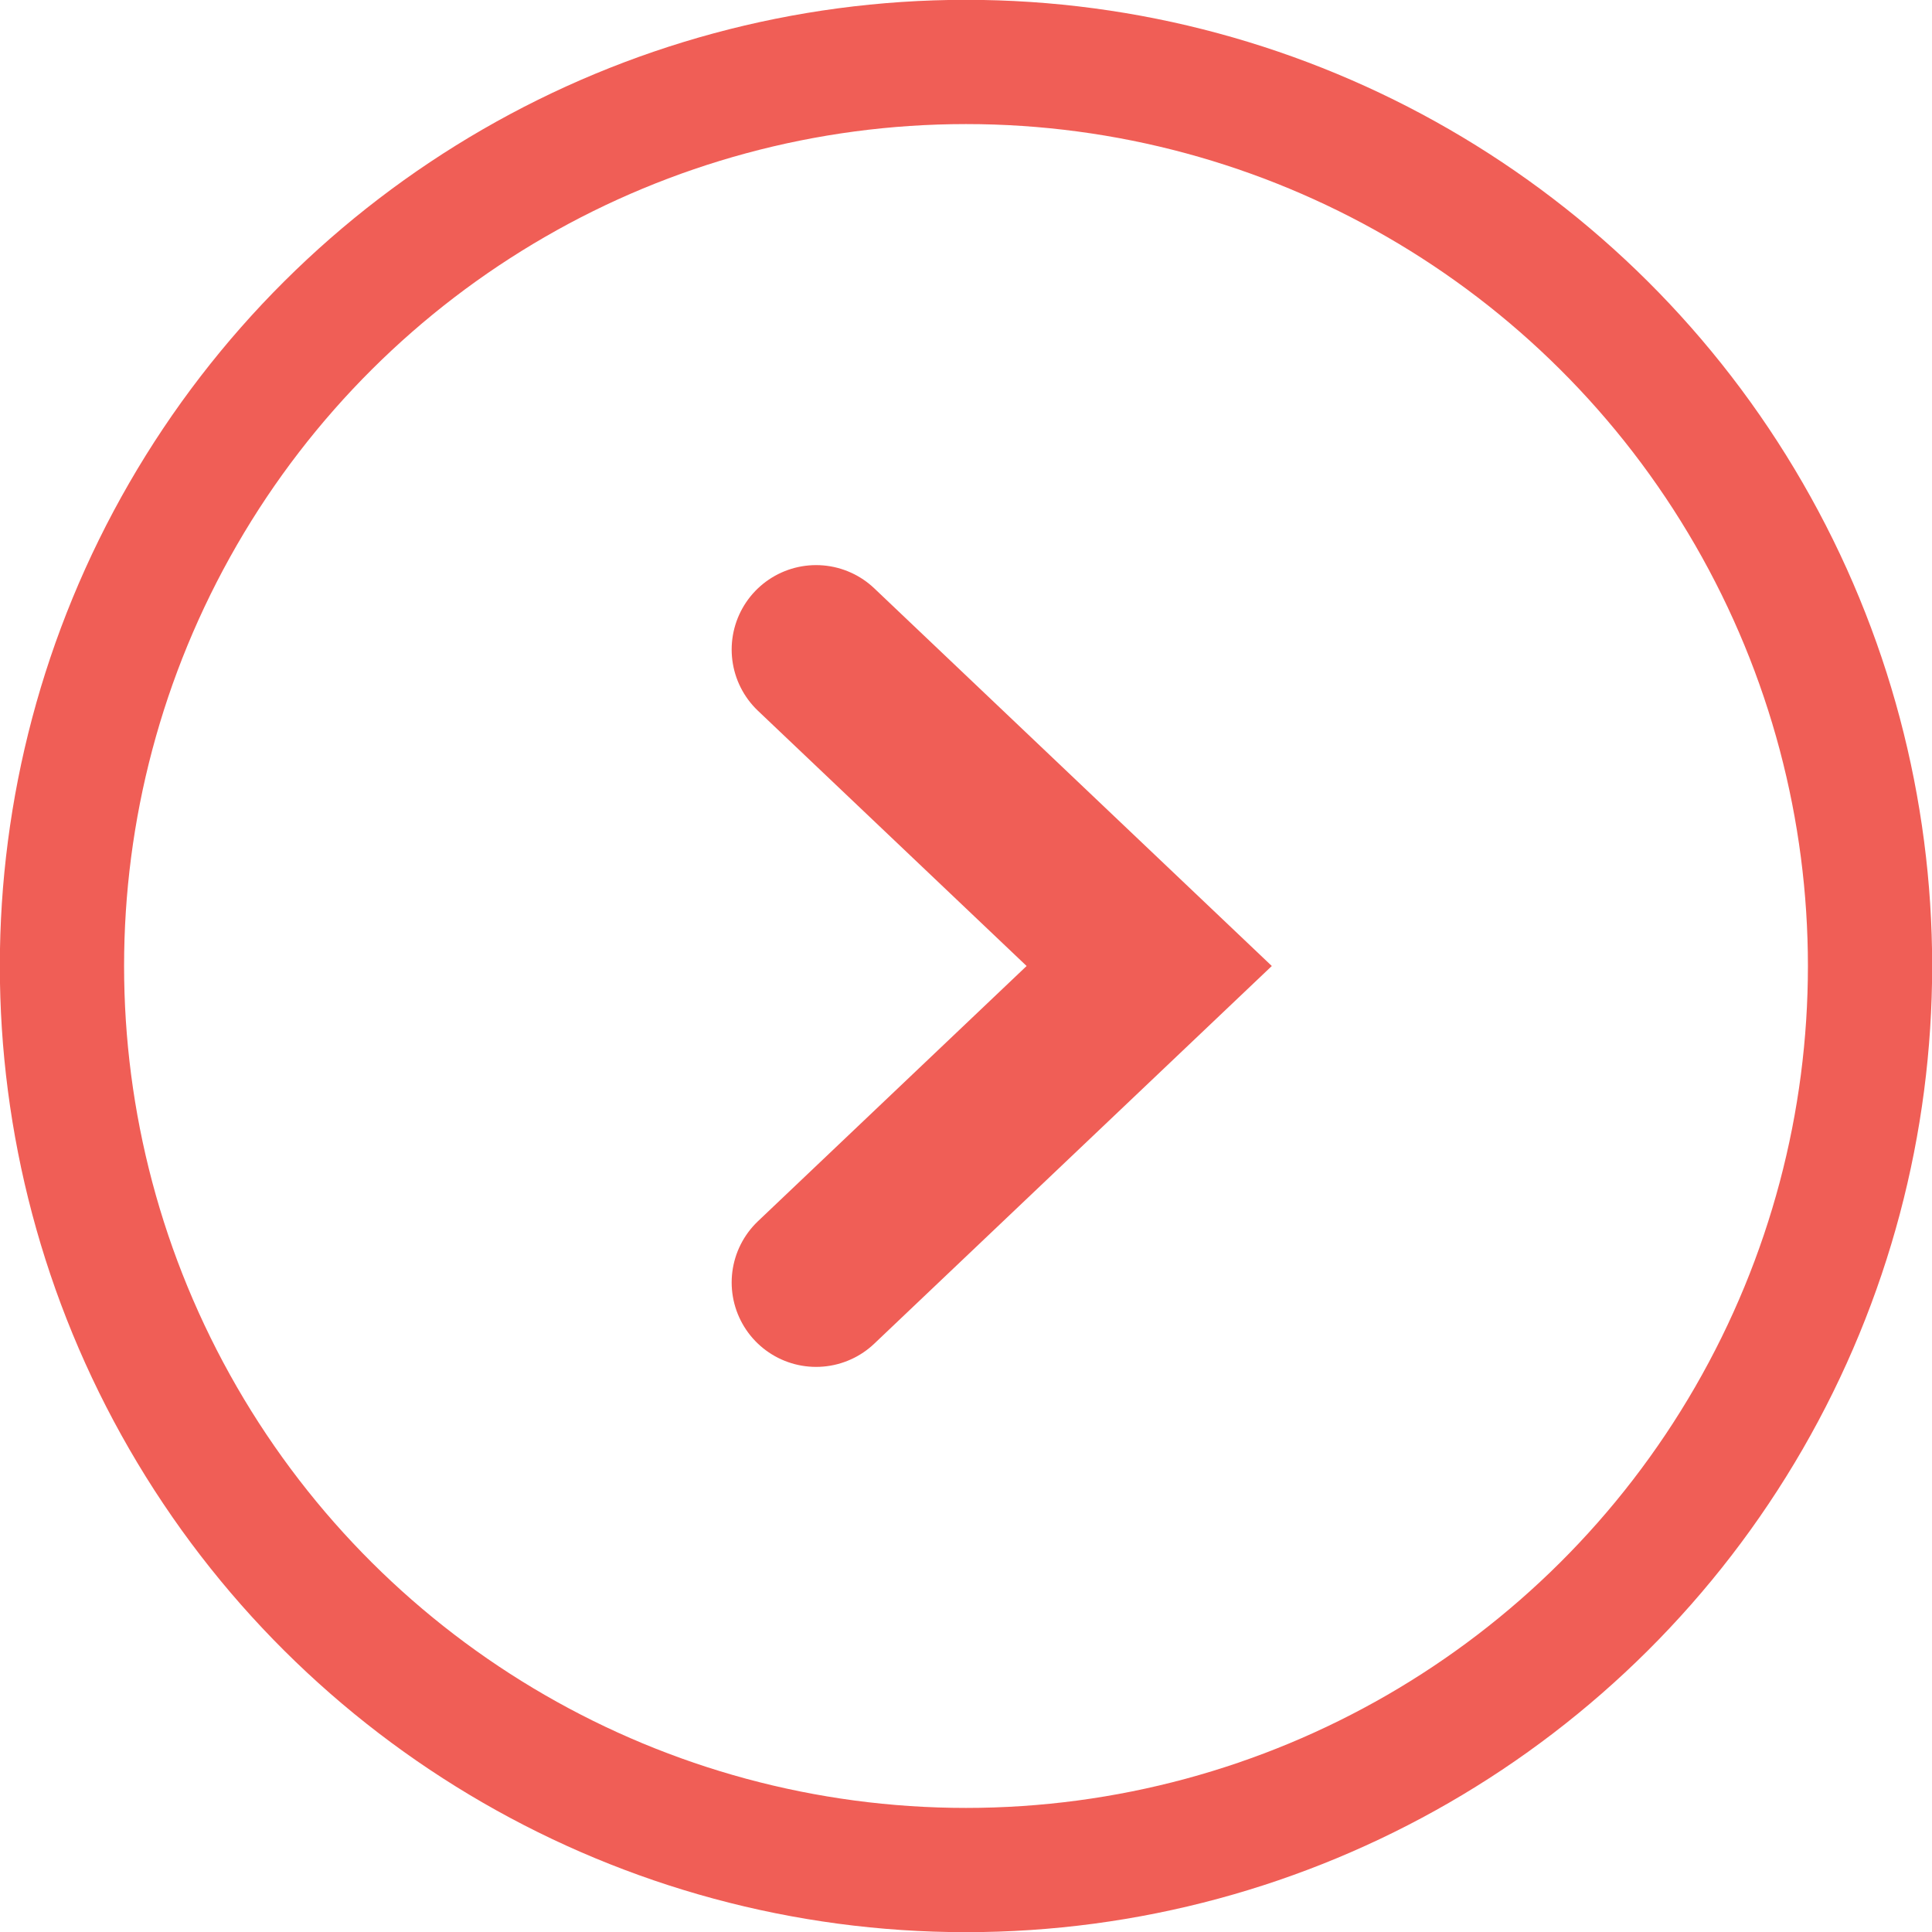
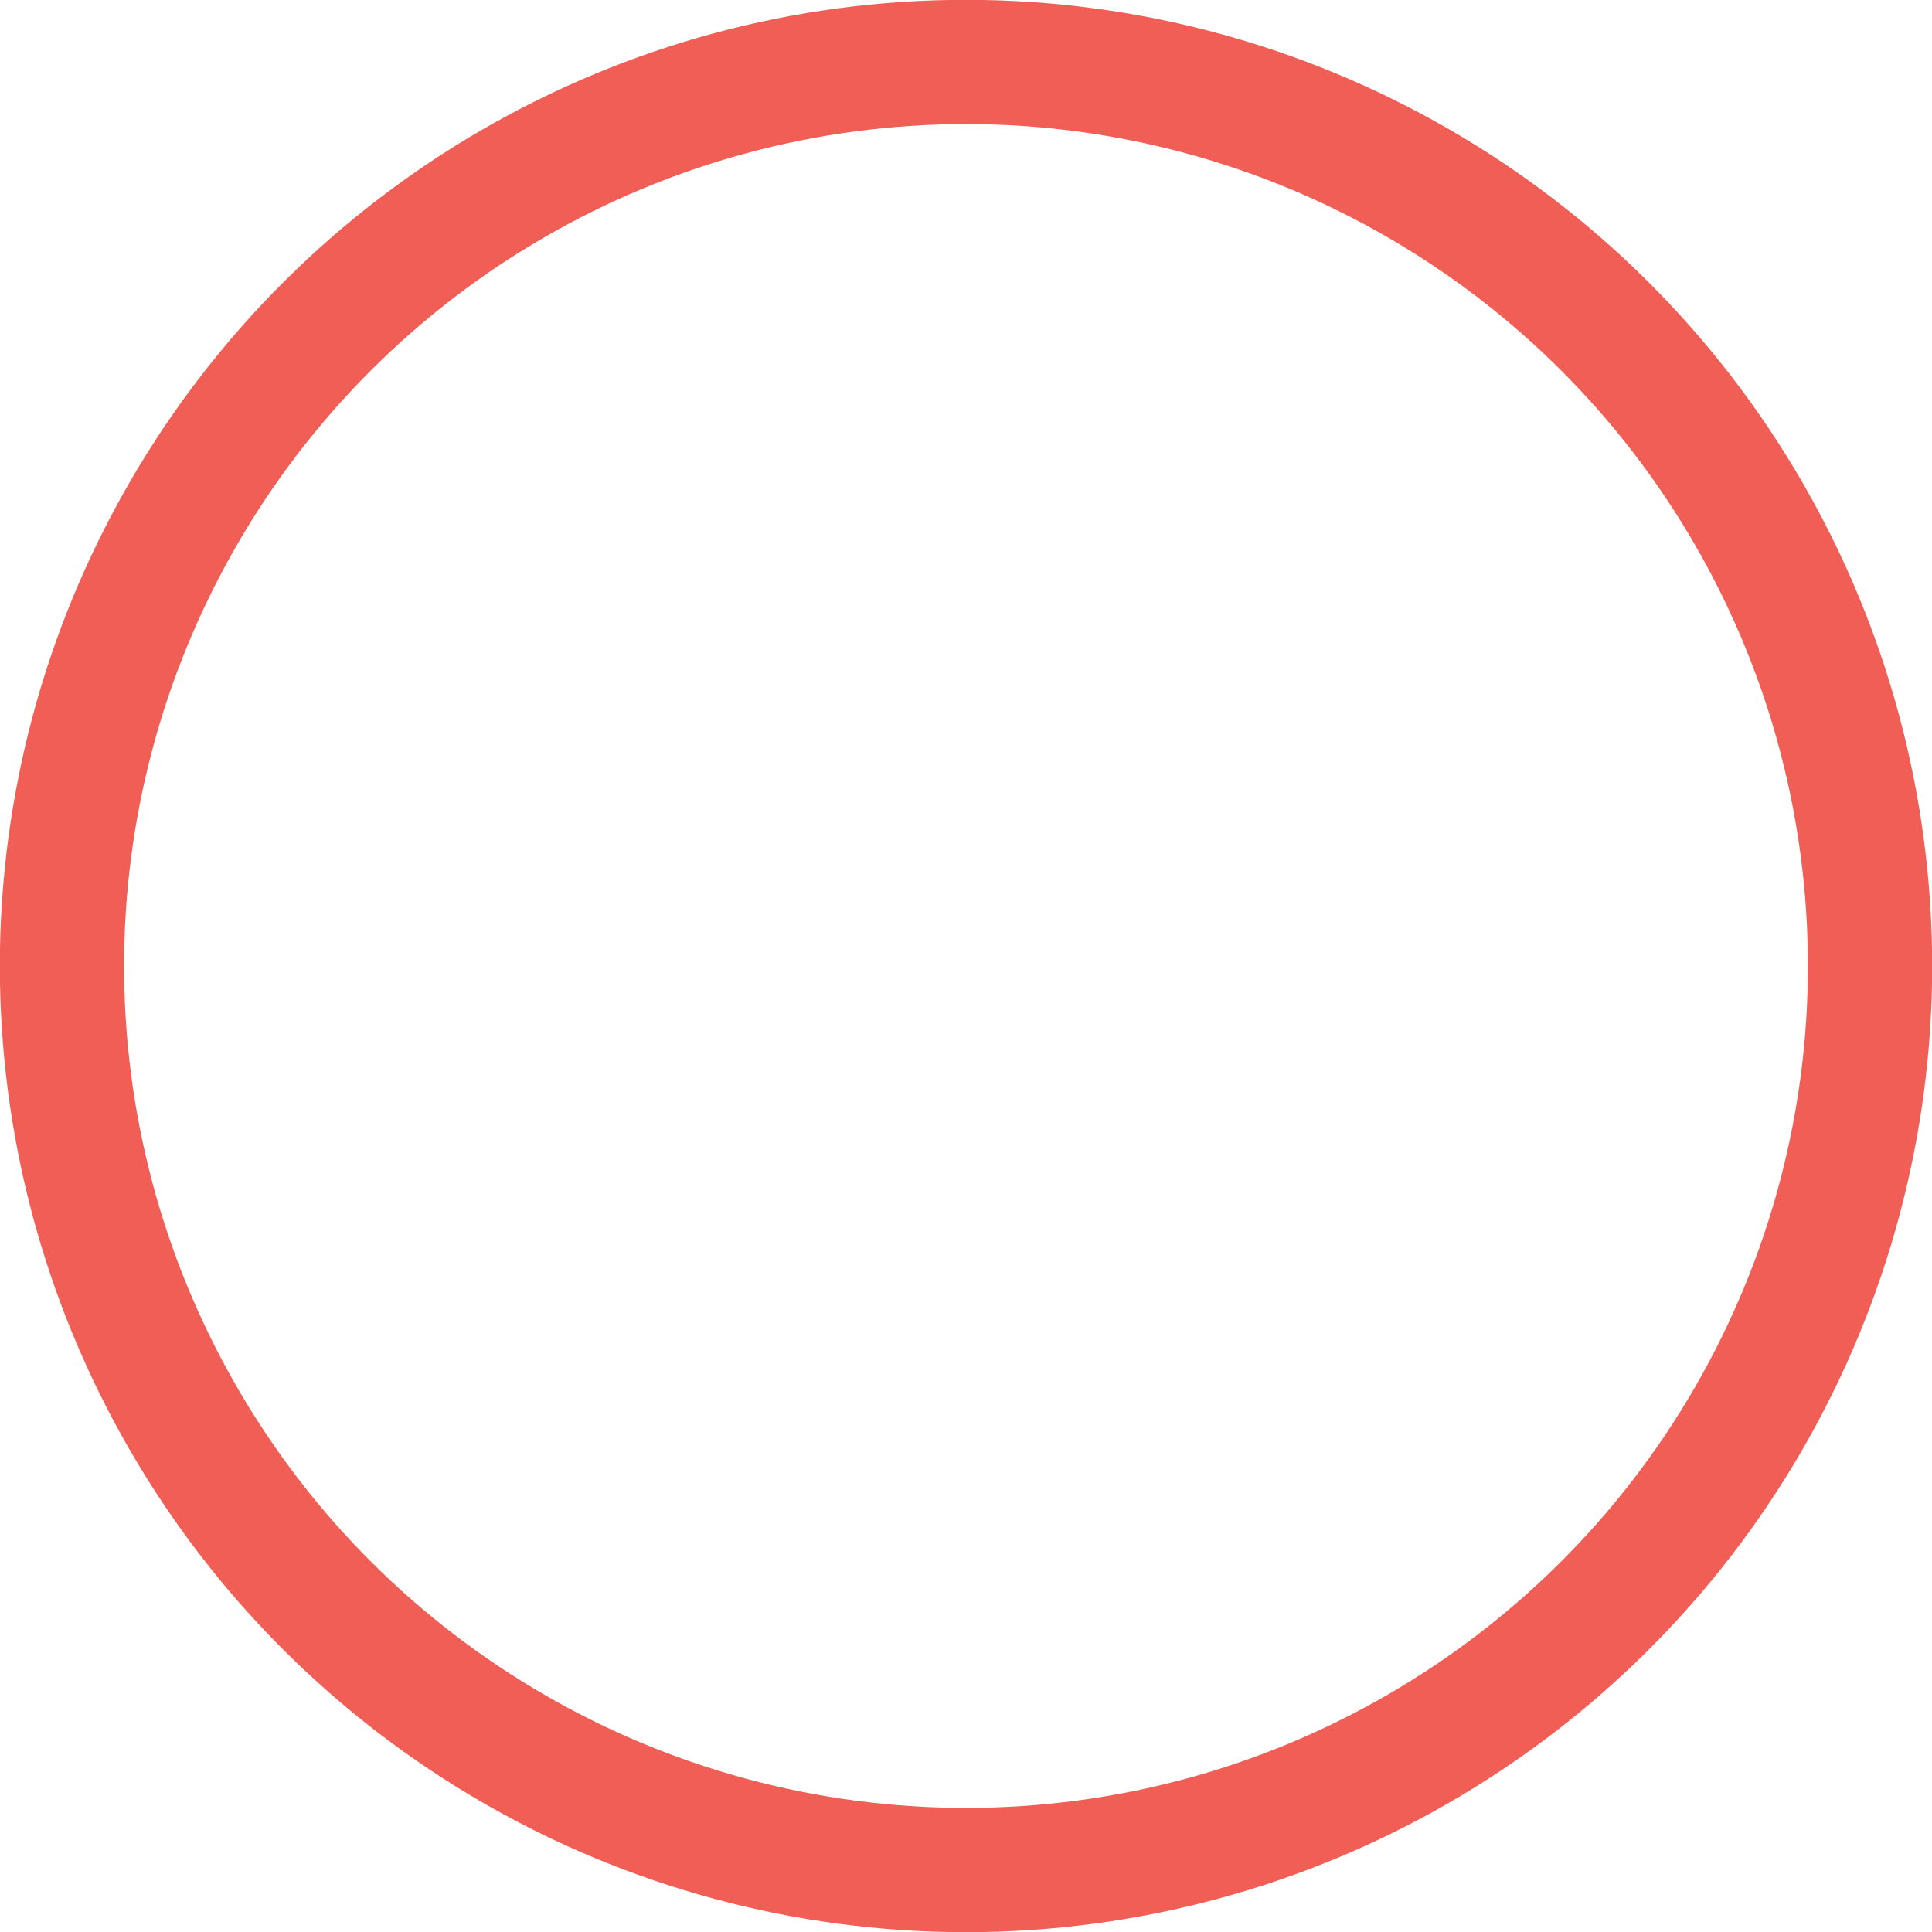
<svg xmlns="http://www.w3.org/2000/svg" width="58" height="58" viewBox="0 0 58 58">
  <g fill="none" fill-rule="evenodd" stroke="#F05E56" transform="rotate(-90 29 29)">
    <circle cx="29" cy="29" r="27.14" stroke-width="3.73" />
-     <path stroke-linecap="round" stroke-width="5.07" d="M19.5 24.5l9.5 10 9.5-10" />
  </g>
</svg>